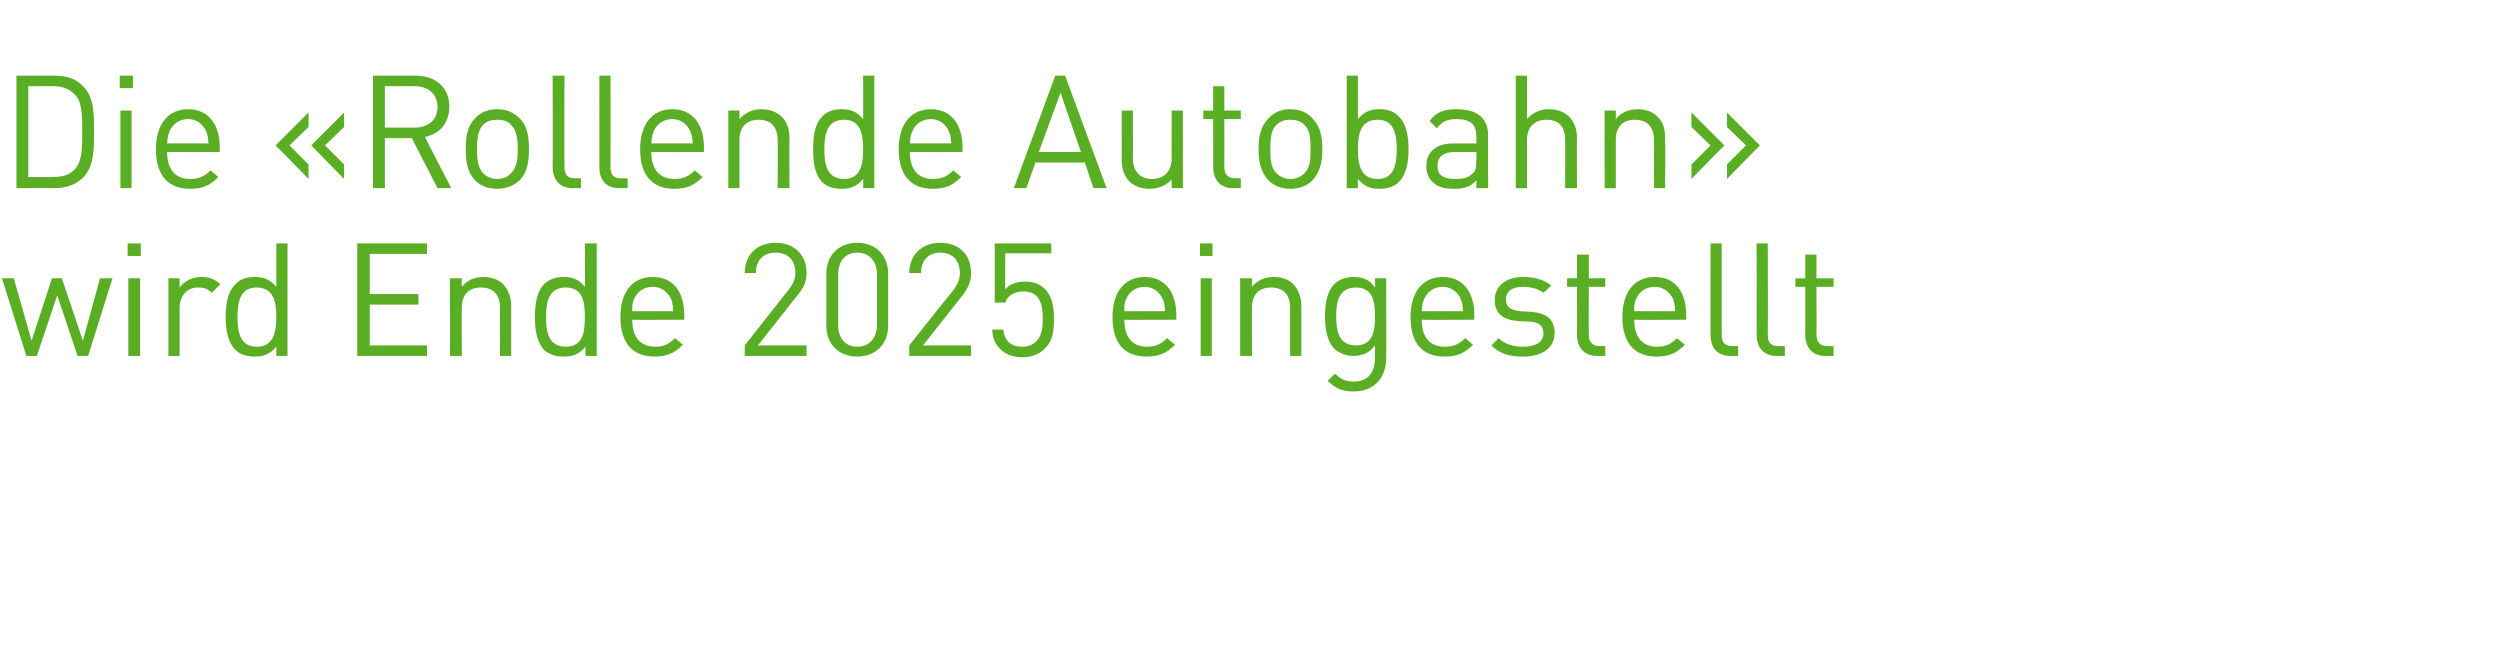
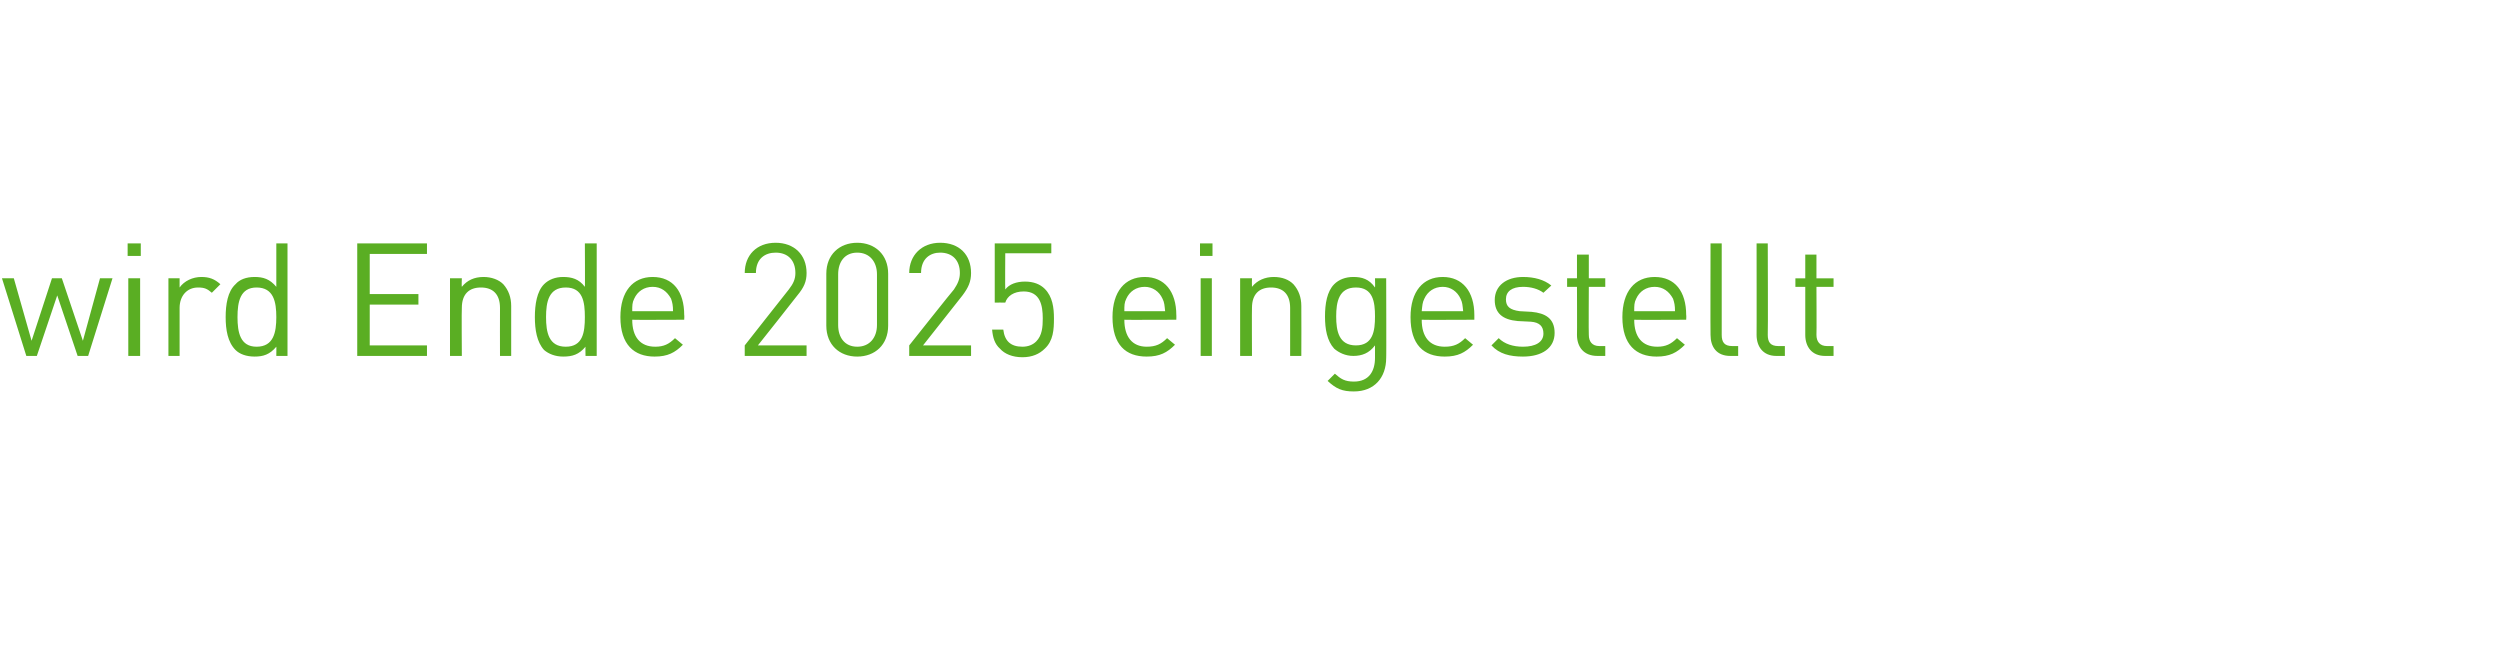
<svg xmlns="http://www.w3.org/2000/svg" version="1.1" width="380px" height="98.7px" viewBox="0 -9 380 98.7" style="top:-9px">
  <desc>Die «Rollende Autobahn» wird Ende 2025 eingestellt</desc>
  <defs />
  <g id="Polygon206798">
    <path d="m13.4 45.1h-1.6l-3.1-9.2l-3.1 9.2H4L.3 33.3h1.8l2.7 9.5l3.1-9.5h1.5l3.2 9.5l2.6-9.5h1.9l-3.7 11.8zm6.1 0V33.3h1.8v11.8h-1.8zm-.1-15.2V28h2v1.9h-2zm12.8 5.6c-.7-.6-1.1-.8-2.1-.8c-1.7 0-2.8 1.3-2.8 3.1v7.3h-1.7V33.3h1.7v1.4c.7-1 2-1.6 3.3-1.6c1.2 0 2 .3 2.9 1.1l-1.3 1.3zm9.8 9.6s.02-1.43 0-1.4c-1 1.2-2 1.5-3.3 1.5c-1.3 0-2.3-.4-2.9-1c-1.2-1.2-1.5-3.1-1.5-5c0-1.9.3-3.9 1.5-5c.6-.7 1.6-1.1 2.9-1.1c1.3 0 2.3.3 3.3 1.5V28h1.7v17.1H42zm-3-10.4c-2.5 0-2.9 2.2-2.9 4.5c0 2.3.4 4.5 2.9 4.5c2.6 0 3-2.2 3-4.5c0-2.3-.4-4.5-3-4.5zm15.3 10.4V28h10.6v1.6h-8.7v6.1h7.4v1.6h-7.4v6.2h8.7v1.6H54.3zm21.7 0s-.02-7.29 0-7.3c0-2.1-1.1-3.1-2.9-3.1c-1.8 0-2.9 1-2.9 3.1c-.05.01 0 7.3 0 7.3h-1.8V33.3h1.8s-.05 1.27 0 1.3c.8-1 1.9-1.5 3.3-1.5c1.2 0 2.3.4 3 1.1c.8.9 1.2 2 1.2 3.3v7.6H76zm13 0s-.03-1.43 0-1.4c-1 1.2-2 1.5-3.4 1.5c-1.2 0-2.2-.4-2.9-1c-1.1-1.2-1.4-3.1-1.4-5c0-1.9.3-3.9 1.4-5c.7-.7 1.7-1.1 2.9-1.1c1.3 0 2.4.3 3.3 1.5c.04.05 0-6.6 0-6.6h1.8v17.1H89zm-3-10.4c-2.6 0-3 2.2-3 4.5c0 2.3.4 4.5 3 4.5c2.6 0 2.9-2.2 2.9-4.5c0-2.3-.3-4.5-2.9-4.5zm10.1 4.9c0 2.6 1.2 4.1 3.5 4.1c1.3 0 2.1-.4 3-1.3l1.2 1c-1.2 1.2-2.3 1.8-4.3 1.8c-3.1 0-5.2-1.8-5.2-6c0-3.9 1.9-6.1 4.9-6.1c3.1 0 4.8 2.2 4.8 5.8c.04-.03 0 .7 0 .7c0 0-7.93.04-7.9 0zm5.9-3.2c-.6-1.1-1.5-1.8-2.8-1.8c-1.3 0-2.3.7-2.8 1.8c-.3.6-.3 1-.3 1.9h6.2c0-.9-.1-1.3-.3-1.9zm11.2 8.7v-1.6s6.7-8.52 6.7-8.5c.7-.9 1-1.6 1-2.5c0-1.9-1.1-3.1-3-3.1c-1.6 0-3 .9-3 3.1h-1.7c0-2.7 1.8-4.6 4.7-4.6c2.8 0 4.7 1.8 4.7 4.6c0 1.3-.4 2.2-1.4 3.4c.02.02-6 7.6-6 7.6h7.4v1.6h-9.4zm17.1.1c-2.7 0-4.7-1.8-4.7-4.7v-7.9c0-2.9 2-4.7 4.7-4.7c2.7 0 4.7 1.8 4.7 4.7v7.9c0 2.9-2 4.7-4.7 4.7zm3-12.5c0-1.9-1.1-3.3-3-3.3c-1.9 0-2.9 1.4-2.9 3.3v7.7c0 1.9 1 3.3 2.9 3.3c1.9 0 3-1.4 3-3.3v-7.7zm4.9 12.4v-1.6s6.76-8.52 6.8-8.5c.6-.9.9-1.6.9-2.5c0-1.9-1.1-3.1-3-3.1c-1.5 0-2.9.9-2.9 3.1h-1.8c0-2.7 1.9-4.6 4.7-4.6c2.9 0 4.7 1.8 4.7 4.6c0 1.3-.4 2.2-1.3 3.4l-6 7.6h7.3v1.6h-9.4zm20.6-1.1c-.8.8-1.9 1.3-3.4 1.3c-1.5 0-2.7-.5-3.4-1.3c-.8-.7-1.1-1.7-1.2-2.9h1.7c.2 1.7 1.1 2.6 2.9 2.6c.9 0 1.6-.3 2.1-.8c.9-.9 1-2.2 1-3.5c0-2-.4-4.1-2.9-4.1c-1.5 0-2.5.7-2.8 1.7c-.04-.03-1.6 0-1.6 0v-9h8.6v1.5h-7s-.04 5.46 0 5.5c.6-.8 1.7-1.2 3-1.2c1.3 0 2.3.4 3 1.1c1.2 1.2 1.4 2.9 1.4 4.5c0 1.7-.1 3.4-1.4 4.6zm12.1-4.4c0 2.6 1.2 4.1 3.4 4.1c1.4 0 2.2-.4 3.1-1.3l1.2 1c-1.2 1.2-2.3 1.8-4.3 1.8c-3.2 0-5.2-1.8-5.2-6c0-3.9 1.9-6.1 4.9-6.1c3 0 4.8 2.2 4.8 5.8c.02-.03 0 .7 0 .7c0 0-7.95.04-7.9 0zm5.8-3.2c-.5-1.1-1.5-1.8-2.7-1.8c-1.3 0-2.3.7-2.8 1.8c-.3.6-.3 1-.3 1.9h6.2c-.1-.9-.1-1.3-.4-1.9zm5.8 8.7V33.3h1.7v11.8h-1.7zm-.1-15.2V28h1.9v1.9h-1.9zm13.7 15.2v-7.3c0-2.1-1.1-3.1-2.9-3.1c-1.8 0-2.9 1-2.9 3.1c-.03.01 0 7.3 0 7.3h-1.8V33.3h1.8s-.03 1.27 0 1.3c.8-1 2-1.5 3.3-1.5c1.3 0 2.3.4 3 1.1c.8.9 1.2 2 1.2 3.3c.03.03 0 7.6 0 7.6h-1.7zm9.7 5.4c-1.8 0-2.7-.4-4-1.6l1.1-1.1c.9.8 1.5 1.2 2.9 1.2c2.3 0 3.2-1.6 3.2-3.6v-1.9c-.9 1.2-2 1.6-3.3 1.6c-1.2 0-2.2-.5-2.9-1.1c-1.1-1.2-1.4-3-1.4-4.9c0-1.9.3-3.8 1.4-4.9c.7-.7 1.7-1.1 2.9-1.1c1.3 0 2.4.3 3.3 1.6c.04-.03 0-1.4 0-1.4h1.7s.04 12.15 0 12.1c0 3-1.8 5.1-4.9 5.1zm.3-15.8c-2.6 0-3 2.2-3 4.4c0 2.2.4 4.4 3 4.4c2.6 0 2.9-2.2 2.9-4.4c0-2.2-.3-4.4-2.9-4.4zm10 4.9c0 2.6 1.2 4.1 3.5 4.1c1.4 0 2.2-.4 3.1-1.3l1.2 1c-1.2 1.2-2.3 1.8-4.3 1.8c-3.2 0-5.2-1.8-5.2-6c0-3.9 1.9-6.1 4.9-6.1c3 0 4.8 2.2 4.8 5.8v.7s-7.96.04-8 0zm5.9-3.2c-.5-1.1-1.5-1.8-2.7-1.8c-1.3 0-2.3.7-2.8 1.8c-.3.6-.3 1-.4 1.9h6.3c-.1-.9-.1-1.3-.4-1.9zm9.5 8.8c-2 0-3.6-.4-4.8-1.7l1.1-1.1c.9.9 2.2 1.3 3.7 1.3c1.9 0 3.1-.7 3.1-2c0-1.1-.6-1.7-1.9-1.8l-2-.1c-2.3-.2-3.5-1.2-3.5-3.2c0-2.2 1.8-3.5 4.3-3.5c1.7 0 3.2.4 4.3 1.3l-1.2 1.1c-.8-.6-1.9-.9-3.1-.9c-1.7 0-2.6.7-2.6 1.9c0 1.1.6 1.6 2.1 1.8l1.8.1c2.1.2 3.5 1 3.5 3.2c0 2.3-1.9 3.6-4.8 3.6zm11.3-.1c-2.1 0-3.1-1.4-3.1-3.2c.03.02 0-7.3 0-7.3h-1.5v-1.3h1.5v-3.6h1.8v3.6h2.5v1.3h-2.5s-.04 7.27 0 7.3c0 1 .5 1.7 1.6 1.7h.9v1.5h-1.2zm5.6-5.5c0 2.6 1.2 4.1 3.5 4.1c1.3 0 2.1-.4 3-1.3l1.2 1c-1.2 1.2-2.3 1.8-4.3 1.8c-3.1 0-5.2-1.8-5.2-6c0-3.9 1.9-6.1 4.9-6.1c3.1 0 4.8 2.2 4.8 5.8c.04-.03 0 .7 0 .7c0 0-7.93.04-7.9 0zm5.9-3.2c-.6-1.1-1.5-1.8-2.8-1.8c-1.3 0-2.3.7-2.8 1.8c-.3.6-.3 1-.3 1.9h6.2c0-.9-.1-1.3-.3-1.9zm8.7 8.7c-2.1 0-3-1.4-3-3.2c-.03.04 0-13.9 0-13.9h1.7s-.01 13.87 0 13.9c0 1.1.4 1.7 1.6 1.7h.9v1.5H263zm7 0c-2 0-3-1.4-3-3.2c.02.04 0-13.9 0-13.9h1.7s.05 13.87 0 13.9c0 1.1.4 1.7 1.6 1.7h1v1.5H270zm7.4 0c-2 0-3-1.4-3-3.2v-7.3h-1.5v-1.3h1.5v-3.6h1.7v3.6h2.6v1.3h-2.6s.04 7.27 0 7.3c0 1 .5 1.7 1.6 1.7h1v1.5h-1.3z" stroke="none" fill="#5aae23" />
  </g>
  <g id="Polygon206797">
-     <path d="m12.8 17.8c-1.1 1.2-2.6 1.8-4.5 1.8c.03-.03-5.8 0-5.8 0V2.5h5.8c1.9 0 3.4.5 4.5 1.8c1.5 1.6 1.5 4.1 1.5 6.7c0 2.6 0 5.1-1.5 6.8zM11.4 5.4c-.9-1-2.1-1.3-3.4-1.3c.02.02-3.7 0-3.7 0v13.8s3.72.04 3.7 0c1.3 0 2.5-.2 3.4-1.2c1.1-1.2 1.1-3.3 1.1-5.7c0-2.3 0-4.5-1.1-5.6zm6.9 14.2V7.8h1.7v11.8h-1.7zm-.1-15.2V2.5h2v1.9h-2zm7.2 9.7c0 2.6 1.2 4.1 3.5 4.1c1.4 0 2.2-.4 3.1-1.3l1.2 1c-1.2 1.2-2.3 1.8-4.3 1.8c-3.2 0-5.2-1.9-5.2-6c0-3.9 1.9-6.1 4.9-6.1c3 0 4.8 2.2 4.8 5.8v.7s-7.96.03-8 0zm5.9-3.2c-.5-1.1-1.5-1.8-2.7-1.8c-1.3 0-2.3.7-2.8 1.8c-.3.6-.3 1-.4 1.9h6.3c-.1-.9-.1-1.3-.4-1.9zm10.6 2.2l5-5v2.2L44 13.1l2.9 2.9v2.2l-5-5.1zm5.4 0l5-5v2.2l-2.9 2.8l2.9 2.9v2.2l-5-5.1zm19.2 6.5L62.6 12h-4.1v7.6h-1.8V2.5h6.5c3 0 5.1 1.8 5.1 4.7c0 2.5-1.5 4.2-3.7 4.6c-.04.02 4 7.8 4 7.8h-2.1zM63 4.1c.05.02-4.5 0-4.5 0v6.3s4.55-.02 4.5 0c2 0 3.5-1.1 3.5-3.1c0-2.1-1.5-3.2-3.5-3.2zm16 14.3c-.9.8-2 1.3-3.4 1.3c-1.5 0-2.6-.5-3.4-1.3c-1.2-1.3-1.4-2.9-1.4-4.7c0-1.9.2-3.5 1.4-4.7c.8-.9 1.9-1.4 3.4-1.4c1.4 0 2.5.5 3.4 1.4c1.2 1.2 1.4 2.8 1.4 4.7c0 1.8-.2 3.4-1.4 4.7zM77.7 10c-.5-.6-1.3-.8-2.1-.8c-.9 0-1.6.2-2.2.8c-.8.9-.9 2.3-.9 3.7c0 1.3.1 2.7.9 3.6c.6.6 1.3.9 2.2.9c.8 0 1.6-.3 2.1-.9c.9-.9 1-2.3 1-3.6c0-1.4-.1-2.8-1-3.7zm9.3 9.6c-2 0-3-1.4-3-3.2c.05.03 0-13.9 0-13.9h1.8s-.03 13.86 0 13.9c0 1.1.4 1.7 1.6 1.7c-.04-.01.9 0 .9 0v1.5s-1.25-.03-1.3 0zm7.1 0c-2.1 0-3-1.4-3-3.2V2.5h1.7s.03 13.86 0 13.9c0 1.1.4 1.7 1.6 1.7h1v1.5s-1.3-.03-1.3 0zm4.9-5.5c0 2.6 1.2 4.1 3.5 4.1c1.4 0 2.2-.4 3.1-1.3l1.2 1c-1.2 1.2-2.3 1.8-4.3 1.8c-3.2 0-5.2-1.9-5.2-6c0-3.9 1.9-6.1 4.9-6.1c3 0 4.8 2.2 4.8 5.8v.7s-7.95.03-8 0zm5.9-3.2c-.5-1.1-1.5-1.8-2.7-1.8c-1.3 0-2.3.7-2.8 1.8c-.3.6-.3 1-.4 1.9h6.3c-.1-.9-.1-1.3-.4-1.9zm13.3 8.7s.05-7.3 0-7.3c0-2.1-1.1-3.1-2.9-3.1c-1.7 0-2.9 1-2.9 3.1v7.3h-1.7V7.8h1.7v1.3c.9-1 2-1.5 3.3-1.5c1.3 0 2.3.4 3.1 1.1c.8.8 1.2 1.9 1.2 3.3c-.03.01 0 7.6 0 7.6h-1.8zm13 0s.03-1.44 0-1.4c-1 1.2-2 1.5-3.3 1.5c-1.3 0-2.3-.4-2.9-1c-1.2-1.2-1.4-3.1-1.4-5c0-1.9.2-3.9 1.4-5c.6-.7 1.6-1.1 2.9-1.1c1.3 0 2.3.3 3.3 1.5c.01.03 0-6.6 0-6.6h1.7v17.1h-1.7zm-2.9-10.4c-2.6 0-3 2.2-3 4.5c0 2.3.4 4.5 3 4.5c2.5 0 2.9-2.2 2.9-4.5c0-2.3-.4-4.5-2.9-4.5zm10 4.9c0 2.6 1.2 4.1 3.5 4.1c1.4 0 2.2-.4 3.1-1.3l1.2 1c-1.2 1.2-2.3 1.8-4.3 1.8c-3.2 0-5.2-1.9-5.2-6c0-3.9 1.9-6.1 4.9-6.1c3 0 4.8 2.2 4.8 5.8v.7s-7.97.03-8 0zm5.9-3.2c-.5-1.1-1.5-1.8-2.7-1.8c-1.3 0-2.3.7-2.8 1.8c-.3.6-.3 1-.4 1.9h6.3c-.1-.9-.1-1.3-.4-1.9zm22 8.7l-1.3-3.9h-7.5l-1.4 3.9h-1.9l6.3-17.1h1.5l6.3 17.1h-2zm-5-14.5l-3.3 9h6.4l-3.1-9zm16.9 14.5s-.02-1.35 0-1.3c-.9.9-2 1.4-3.4 1.4c-1.2 0-2.3-.4-3-1.1c-.8-.8-1.2-1.9-1.2-3.3V7.8h1.7s.02 7.24 0 7.2c0 2.1 1.1 3.2 2.9 3.2c1.8 0 3-1.1 3-3.2c-.05.04 0-7.2 0-7.2h1.7v11.8h-1.7zm9.3 0c-2 0-3-1.4-3-3.2V9.1h-1.5V7.8h1.5V4.1h1.7v3.7h2.5v1.3h-2.5s.02 7.26 0 7.3c0 1 .5 1.7 1.6 1.7c.03-.01.9 0 .9 0v1.5s-1.19-.03-1.2 0zm12.1-1.2c-.8.8-1.9 1.3-3.4 1.3c-1.4 0-2.5-.5-3.3-1.3c-1.2-1.3-1.5-2.9-1.5-4.7c0-1.9.3-3.5 1.5-4.7c.8-.9 1.9-1.4 3.3-1.4c1.5 0 2.6.5 3.4 1.4c1.2 1.2 1.5 2.8 1.5 4.7c0 1.8-.3 3.4-1.5 4.7zm-1.2-8.4c-.6-.6-1.3-.8-2.2-.8c-.8 0-1.5.2-2.1.8c-.9.9-.9 2.3-.9 3.7c0 1.3 0 2.7.9 3.6c.6.6 1.3.9 2.1.9c.9 0 1.6-.3 2.2-.9c.9-.9.9-2.3.9-3.6c0-1.4 0-2.8-.9-3.7zm14.3 8.7c-.6.6-1.6 1-2.9 1c-1.3 0-2.3-.3-3.3-1.5v1.4h-1.7V2.5h1.7v6.6c1-1.2 2-1.5 3.3-1.5c1.3 0 2.3.4 2.9 1.1c1.2 1.1 1.5 3.1 1.5 5c0 1.9-.3 3.8-1.5 5zm-3.2-9.5c-2.6 0-3 2.2-3 4.5c0 2.3.4 4.5 3 4.5c2.5 0 2.9-2.2 2.9-4.5c0-2.3-.4-4.5-2.9-4.5zm15 10.4s.05-1.15 0-1.2c-.9 1-1.8 1.3-3.4 1.3c-1.6 0-2.5-.3-3.3-1.1c-.6-.5-.9-1.4-.9-2.4c0-2.1 1.5-3.4 4.1-3.4c.02.03 3.5 0 3.5 0c0 0 .05-1.1 0-1.1c0-1.7-.8-2.6-3-2.6c-1.5 0-2.2.4-3 1.4l-1.1-1.1c1-1.4 2.2-1.8 4.1-1.8c3.2 0 4.8 1.4 4.8 4c-.03-.04 0 8 0 8h-1.8zm0-5.5s-3.24.03-3.2 0c-1.8 0-2.7.7-2.7 2.1c0 1.4.8 2 2.7 2c1 0 1.9-.1 2.6-.8c.5-.3.6-1 .6-2c.05 0 0-1.3 0-1.3zm13.5 5.5s.03-7.32 0-7.3c0-2.1-1-3.1-2.8-3.1c-1.8 0-3 1-3 3.1v7.3h-1.7V2.5h1.7v6.6c.9-1 2-1.5 3.3-1.5c2.7 0 4.3 1.7 4.3 4.4c-.04-.01 0 7.6 0 7.6h-1.8zm13.5 0s.02-7.3 0-7.3c0-2.1-1.1-3.1-2.9-3.1c-1.8 0-2.9 1-2.9 3.1v7.3h-1.7V7.8h1.7v1.3c.8-1 2-1.5 3.3-1.5c1.3 0 2.3.4 3 1.1c.9.8 1.2 1.9 1.2 3.3c.05.01 0 7.6 0 7.6h-1.7zm11.1-1.4V16l2.9-2.9l-2.9-2.8V8.1l5 5l-5 5.1zm-5.4 0V16l2.9-2.9l-2.9-2.8V8.1l5 5l-5 5.1z" stroke="none" fill="#5aae23" />
-   </g>
+     </g>
</svg>